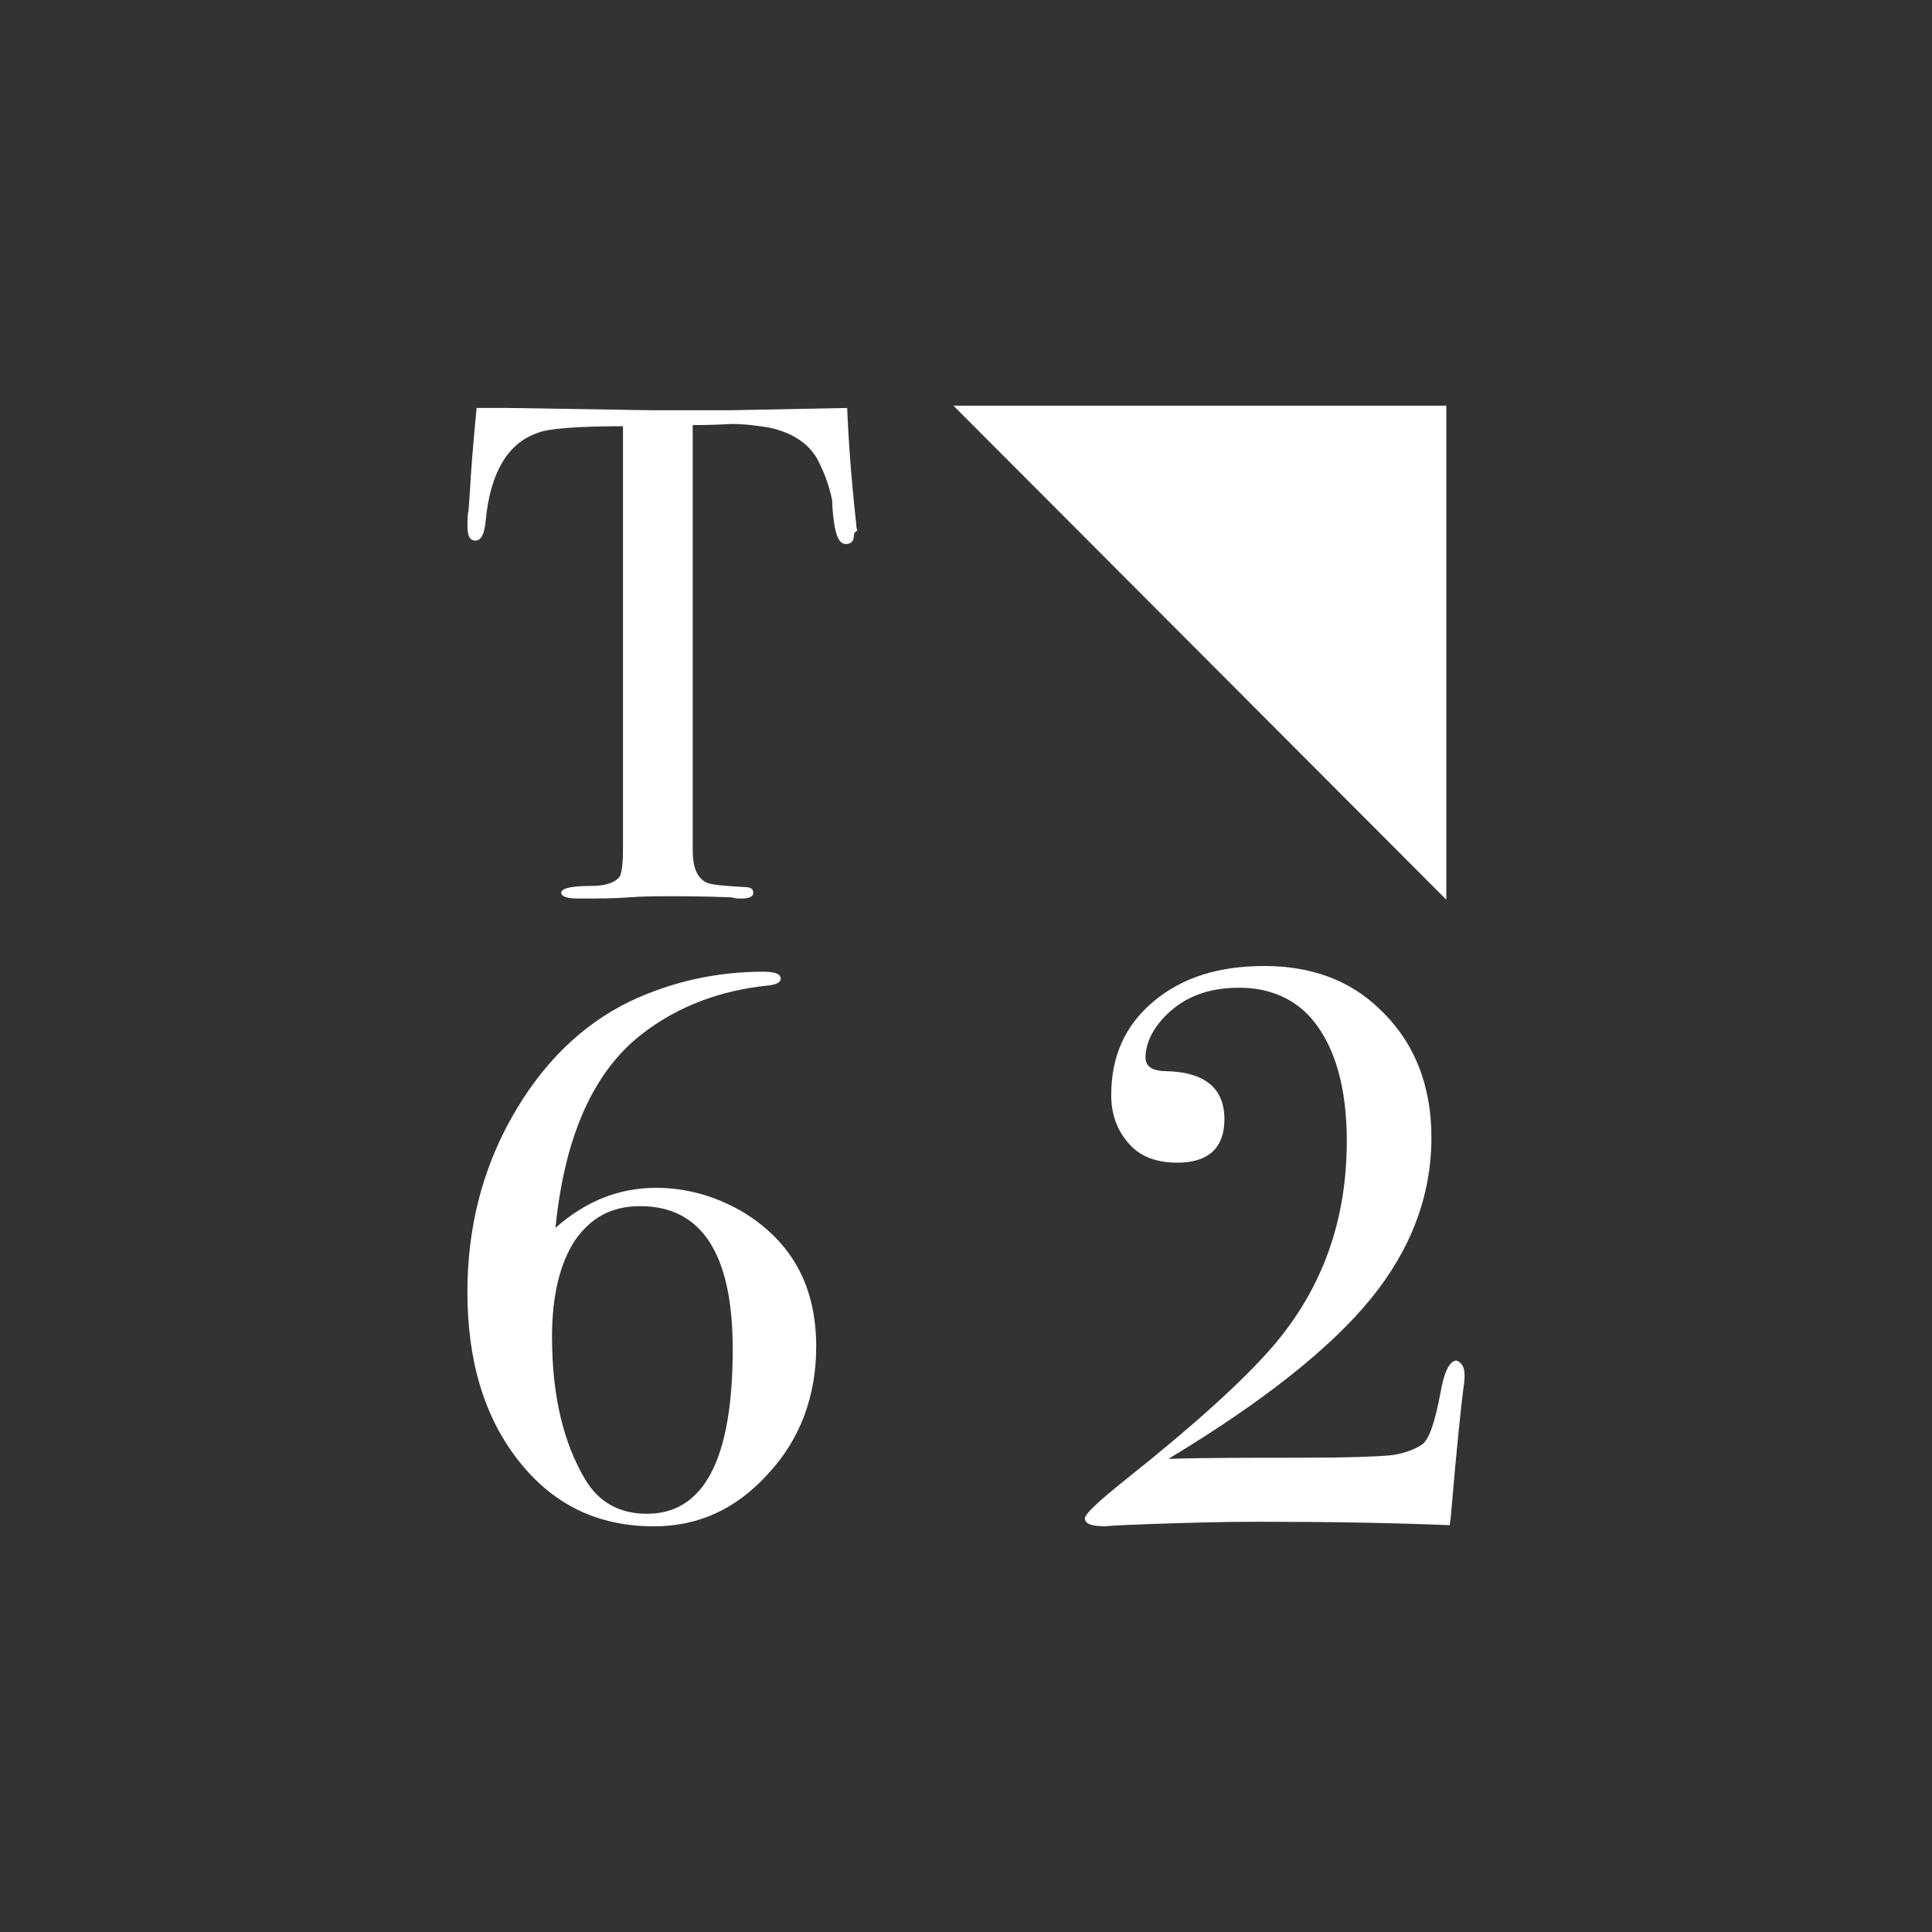
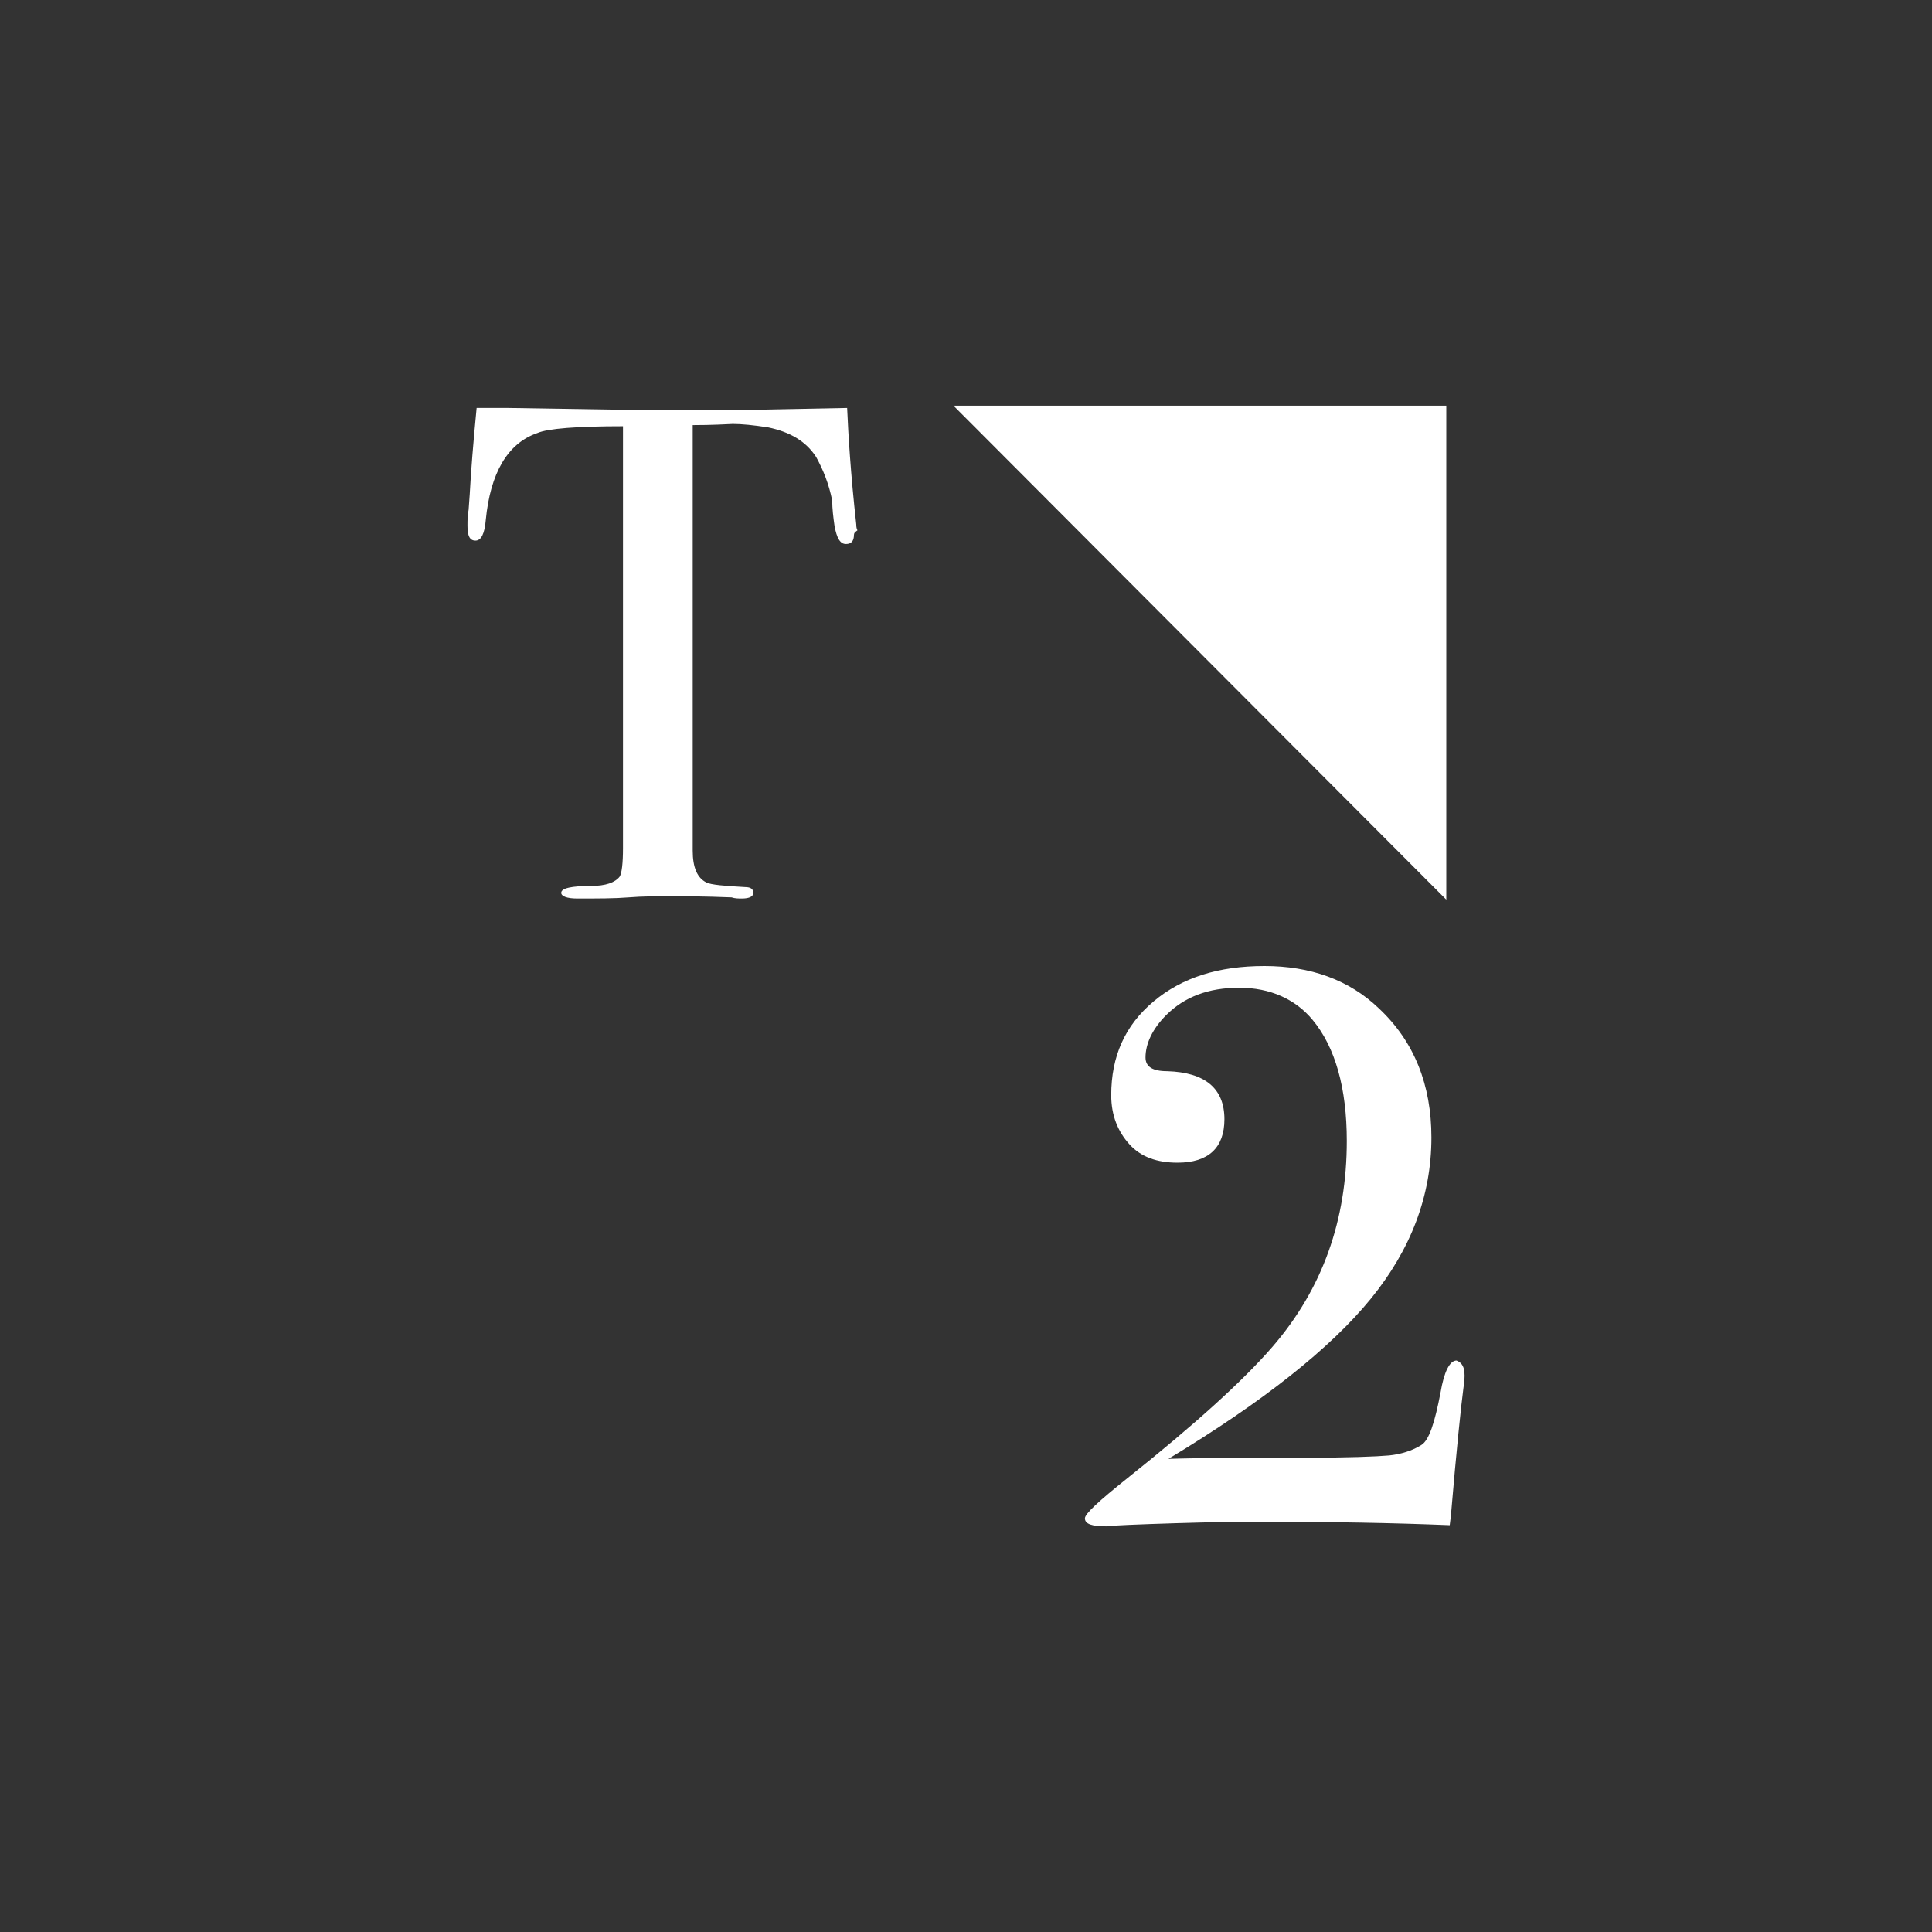
<svg xmlns="http://www.w3.org/2000/svg" width="1200" height="1200" viewBox="0 0 1200 1200" fill="none">
  <rect x="0" y="0" width="1200" height="1200" fill="#333333" stroke="none" />
  <path d="M530.39 332.22C530.39 335.77 528.97 337.9 525.42 337.9C521.87 337.9 519.74 334.35 518.32 326.54C517.61 321.57 516.9 315.89 516.9 310.91C514.77 300.26 511.22 291.73 506.96 283.92C500.57 273.98 490.62 268.29 477.13 265.45C467.9 264.03 460.79 263.32 455.11 263.32C441.61 264.03 433.09 264.03 430.25 264.03V528.26C430.25 538.91 433.09 545.31 438.77 548.15C441.61 549.57 450.13 550.28 462.92 550.99C466.47 550.99 467.89 552.41 467.89 554.54C467.89 556.67 465.76 558.09 460.79 558.09C458.66 558.09 456.53 558.09 454.4 557.38C436.64 556.67 424.57 556.67 417.47 556.67C408.24 556.67 399 556.67 390.48 557.38C381.96 558.09 371.3 558.09 358.52 558.09C352.13 558.09 348.58 556.67 348.58 554.54C348.58 551.7 354.97 550.28 367.05 550.28C376.28 550.28 381.97 548.15 384.81 544.6C386.23 542.47 386.94 536.08 386.94 526.84V264.74C358.53 264.74 340.06 266.16 333.67 269C315.2 275.39 304.55 293.86 301.71 322.98C301 331.5 298.87 335.77 295.32 335.77C291.77 335.77 290.35 332.93 290.35 326.54C290.35 322.99 290.35 320.15 291.06 316.6L291.77 306.66C292.48 293.16 293.9 275.41 296.03 253.39H315.92L404.71 254.81H453.72L526.17 253.39C526.88 269.73 528.3 293.88 531.85 325.84C531.85 326.55 531.85 327.97 532.56 329.39C530.43 330.81 530.43 331.52 530.43 332.23L530.39 332.22Z" fill="white" />
-   <path d="M506.95 836.52C506.95 867.06 497.01 894.05 477.12 915.36C457.23 937.38 433.79 948.03 406.09 948.03C371.29 948.03 343.58 934.53 322.28 907.54C300.97 880.55 290.32 845.75 290.32 802.42C290.32 762.64 299.55 726.42 318.02 693.75C336.49 661.08 360.64 636.93 391.18 622.01C416.75 609.94 444.45 603.54 474.28 603.54C481.38 603.54 484.93 604.96 484.93 607.8C484.93 609.93 482.8 611.35 477.83 612.06C448 614.9 421.01 624.85 398.28 642.6C368.45 666.04 350.69 705.82 345.01 762.64C363.48 746.3 384.08 737.78 407.52 737.78C425.99 737.78 443.74 742.75 460.08 751.99C491.33 770.46 506.96 798.16 506.96 836.51L506.95 836.52ZM455.1 837.95C455.1 779 435.92 749.16 397.57 749.16C379.81 749.16 367.03 756.26 357.08 770.47C347.85 784.68 342.87 804.56 342.87 830.13C342.87 867.06 349.97 896.19 363.47 918.92C371.99 933.13 384.78 940.23 401.83 940.23C437.34 940.23 455.1 906.14 455.1 837.95Z" fill="white" />
  <path d="M909.68 854.28C909.68 854.99 909.68 857.83 908.97 862.09C907.55 872.74 904.71 899.74 901.16 941.64L900.45 947.32C865.65 945.9 825.87 945.19 781.83 945.19C757.68 945.19 735.66 945.9 714.35 946.61C693.75 947.32 684.52 948.03 687.36 948.03C678.13 948.03 673.86 946.61 673.86 943.06C673.86 940.22 682.38 932.41 700.14 918.2C742.05 884.82 771.88 857.83 790.35 836.52C821.6 800.3 836.52 757.68 836.52 708.67C836.52 676 829.42 650.43 815.21 633.38C804.56 620.59 788.93 613.49 769.75 613.49C750.57 613.49 735.66 619.17 724.29 630.54C715.77 639.06 711.5 648.3 711.5 656.82C711.5 662.5 715.76 665.34 725 665.34C748.44 666.05 760.51 675.99 760.51 695.17C760.51 712.93 750.57 722.16 731.39 722.16C718.6 722.16 708.66 718.61 701.56 710.8C694.46 702.99 690.2 693.04 690.2 680.26C690.2 656.11 698.72 636.93 716.48 622.02C734.24 607.1 756.97 600 785.38 600C813.79 600 837.94 608.52 856.41 626.28C878.43 646.88 889.08 673.87 889.08 706.54C889.08 742.76 876.29 776.15 851.43 806.69C826.57 837.23 784.66 870.62 725.71 906.13C747.73 905.42 776.14 905.42 809.52 905.42C837.22 905.42 854.98 904.71 862.79 904C869.89 903.29 877 901.16 882.68 897.61C887.65 894.77 891.2 883.4 894.75 864.94C896.88 852.15 900.43 845.05 904.69 845.05C908.24 846.47 909.66 849.31 909.66 854.28H909.68Z" fill="white" />
  <path d="M592.19 251.96L898.32 558.8V251.96H592.19Z" fill="white" />
</svg>